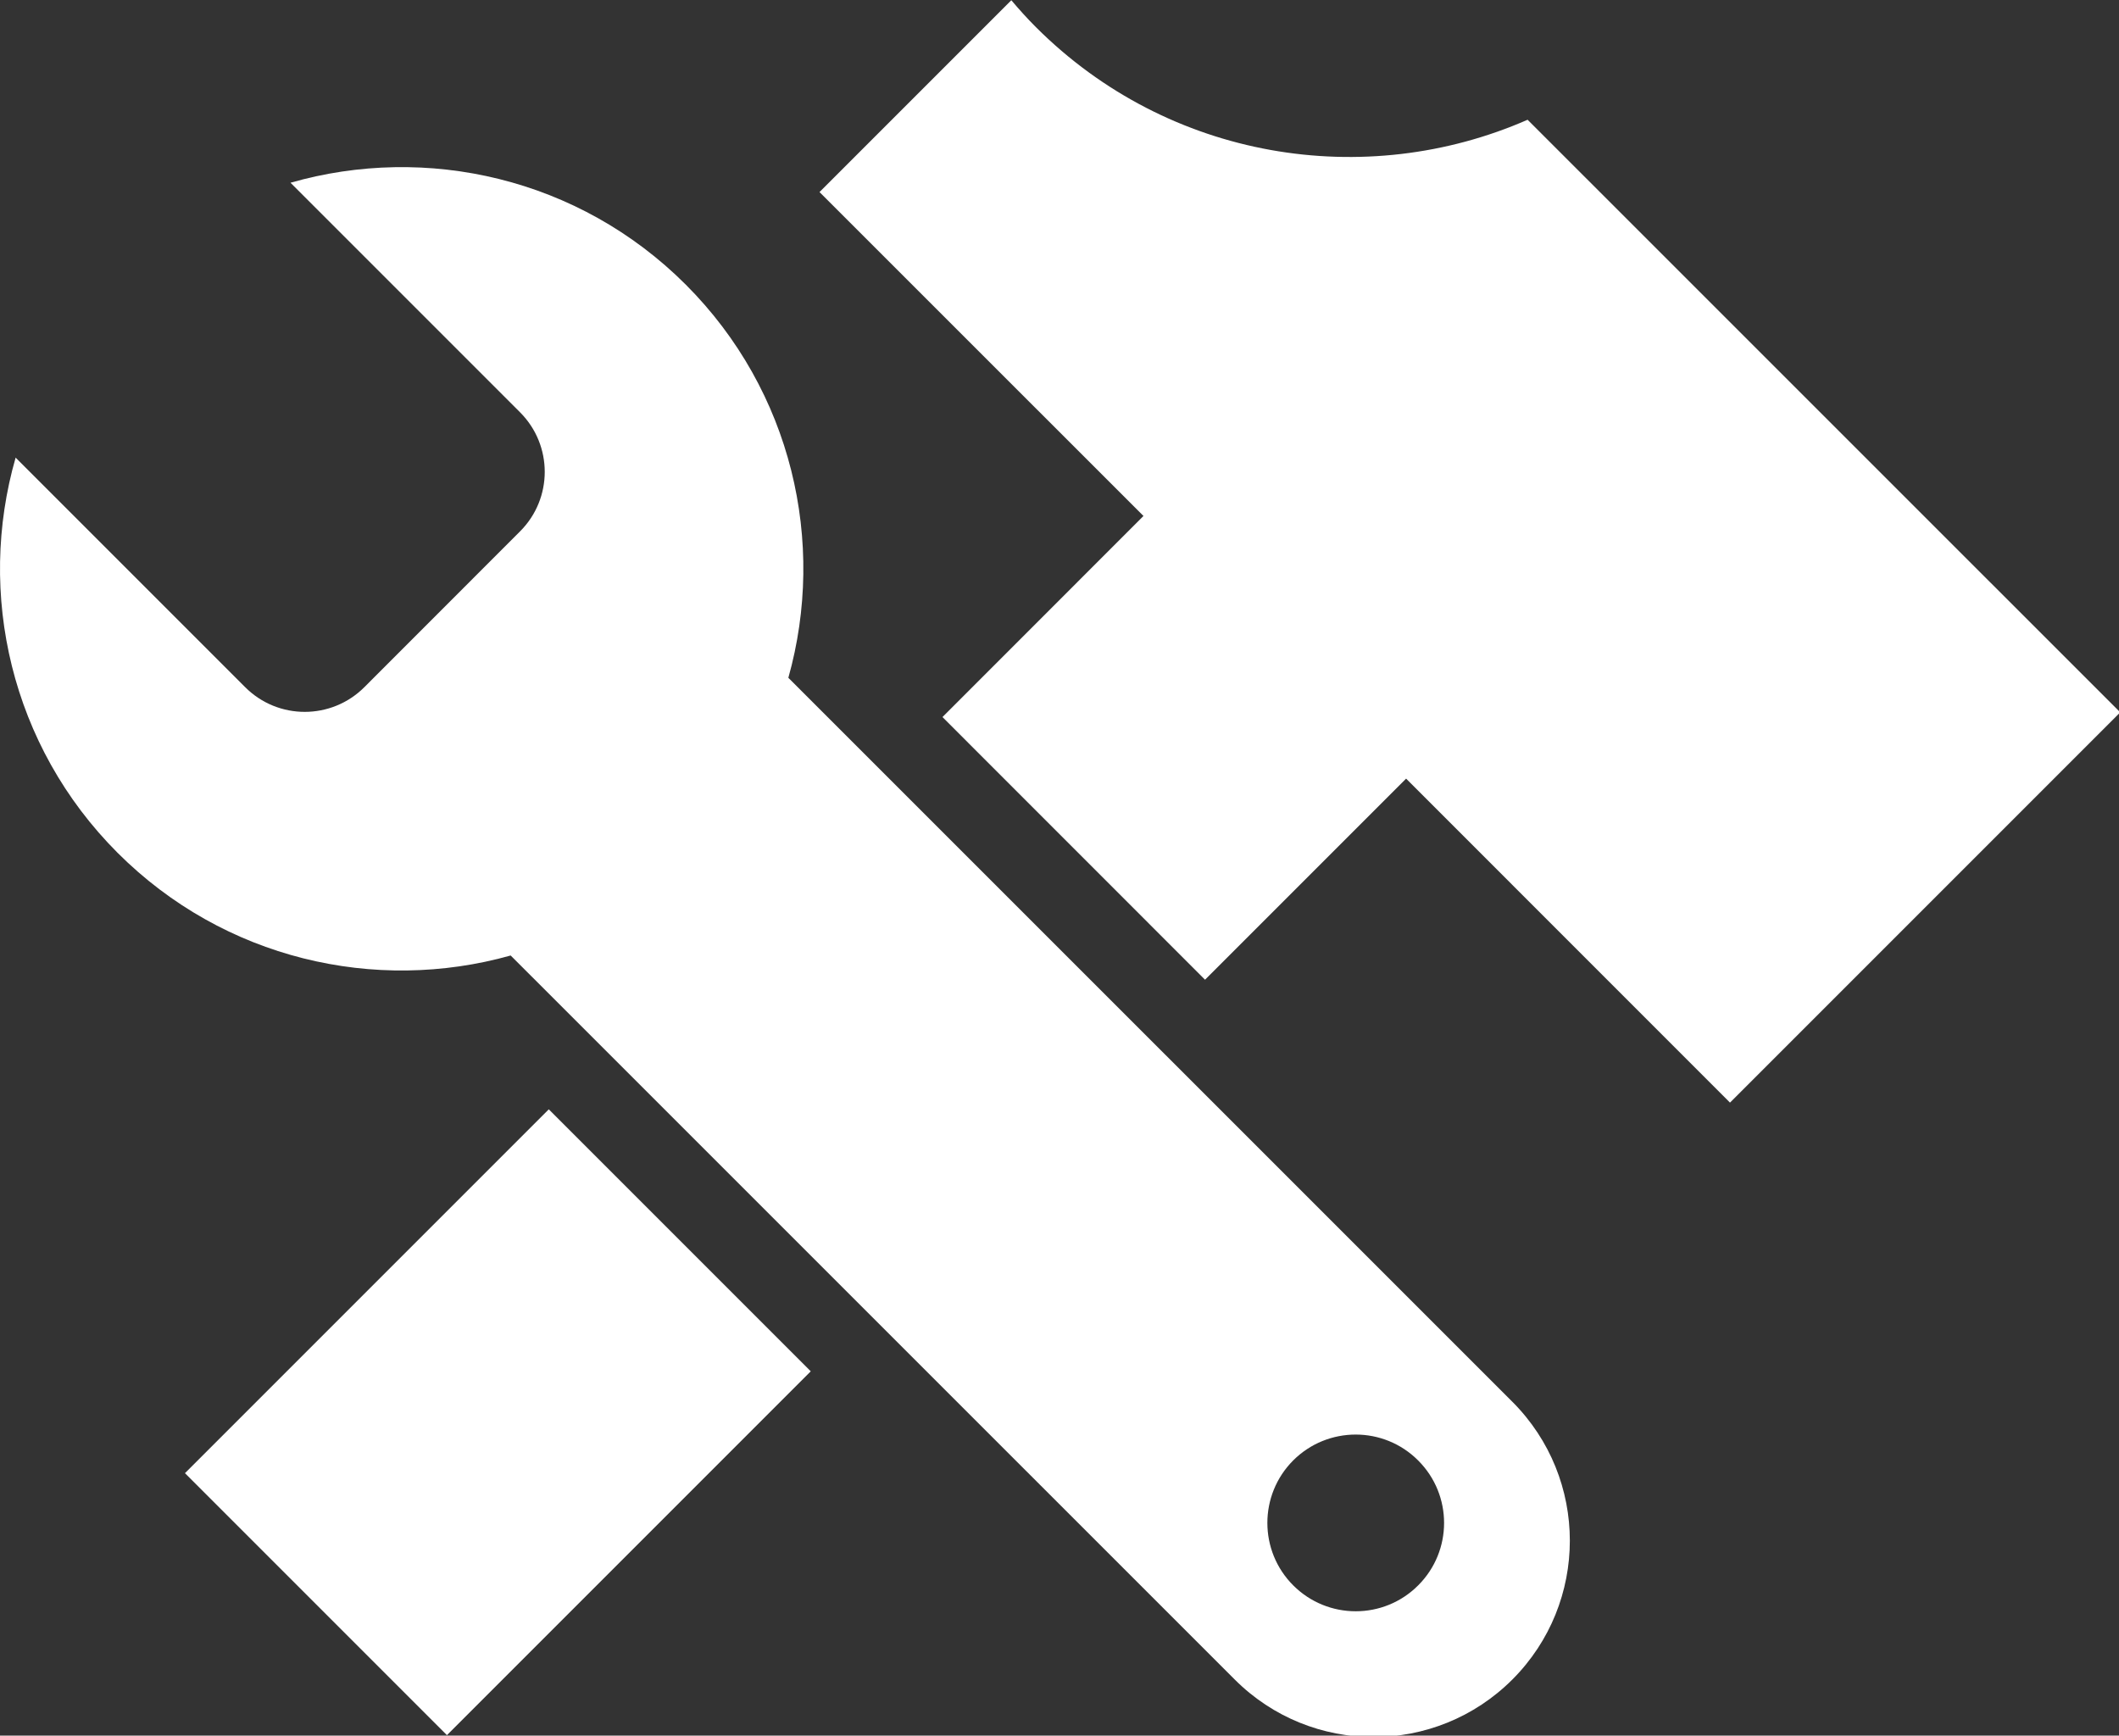
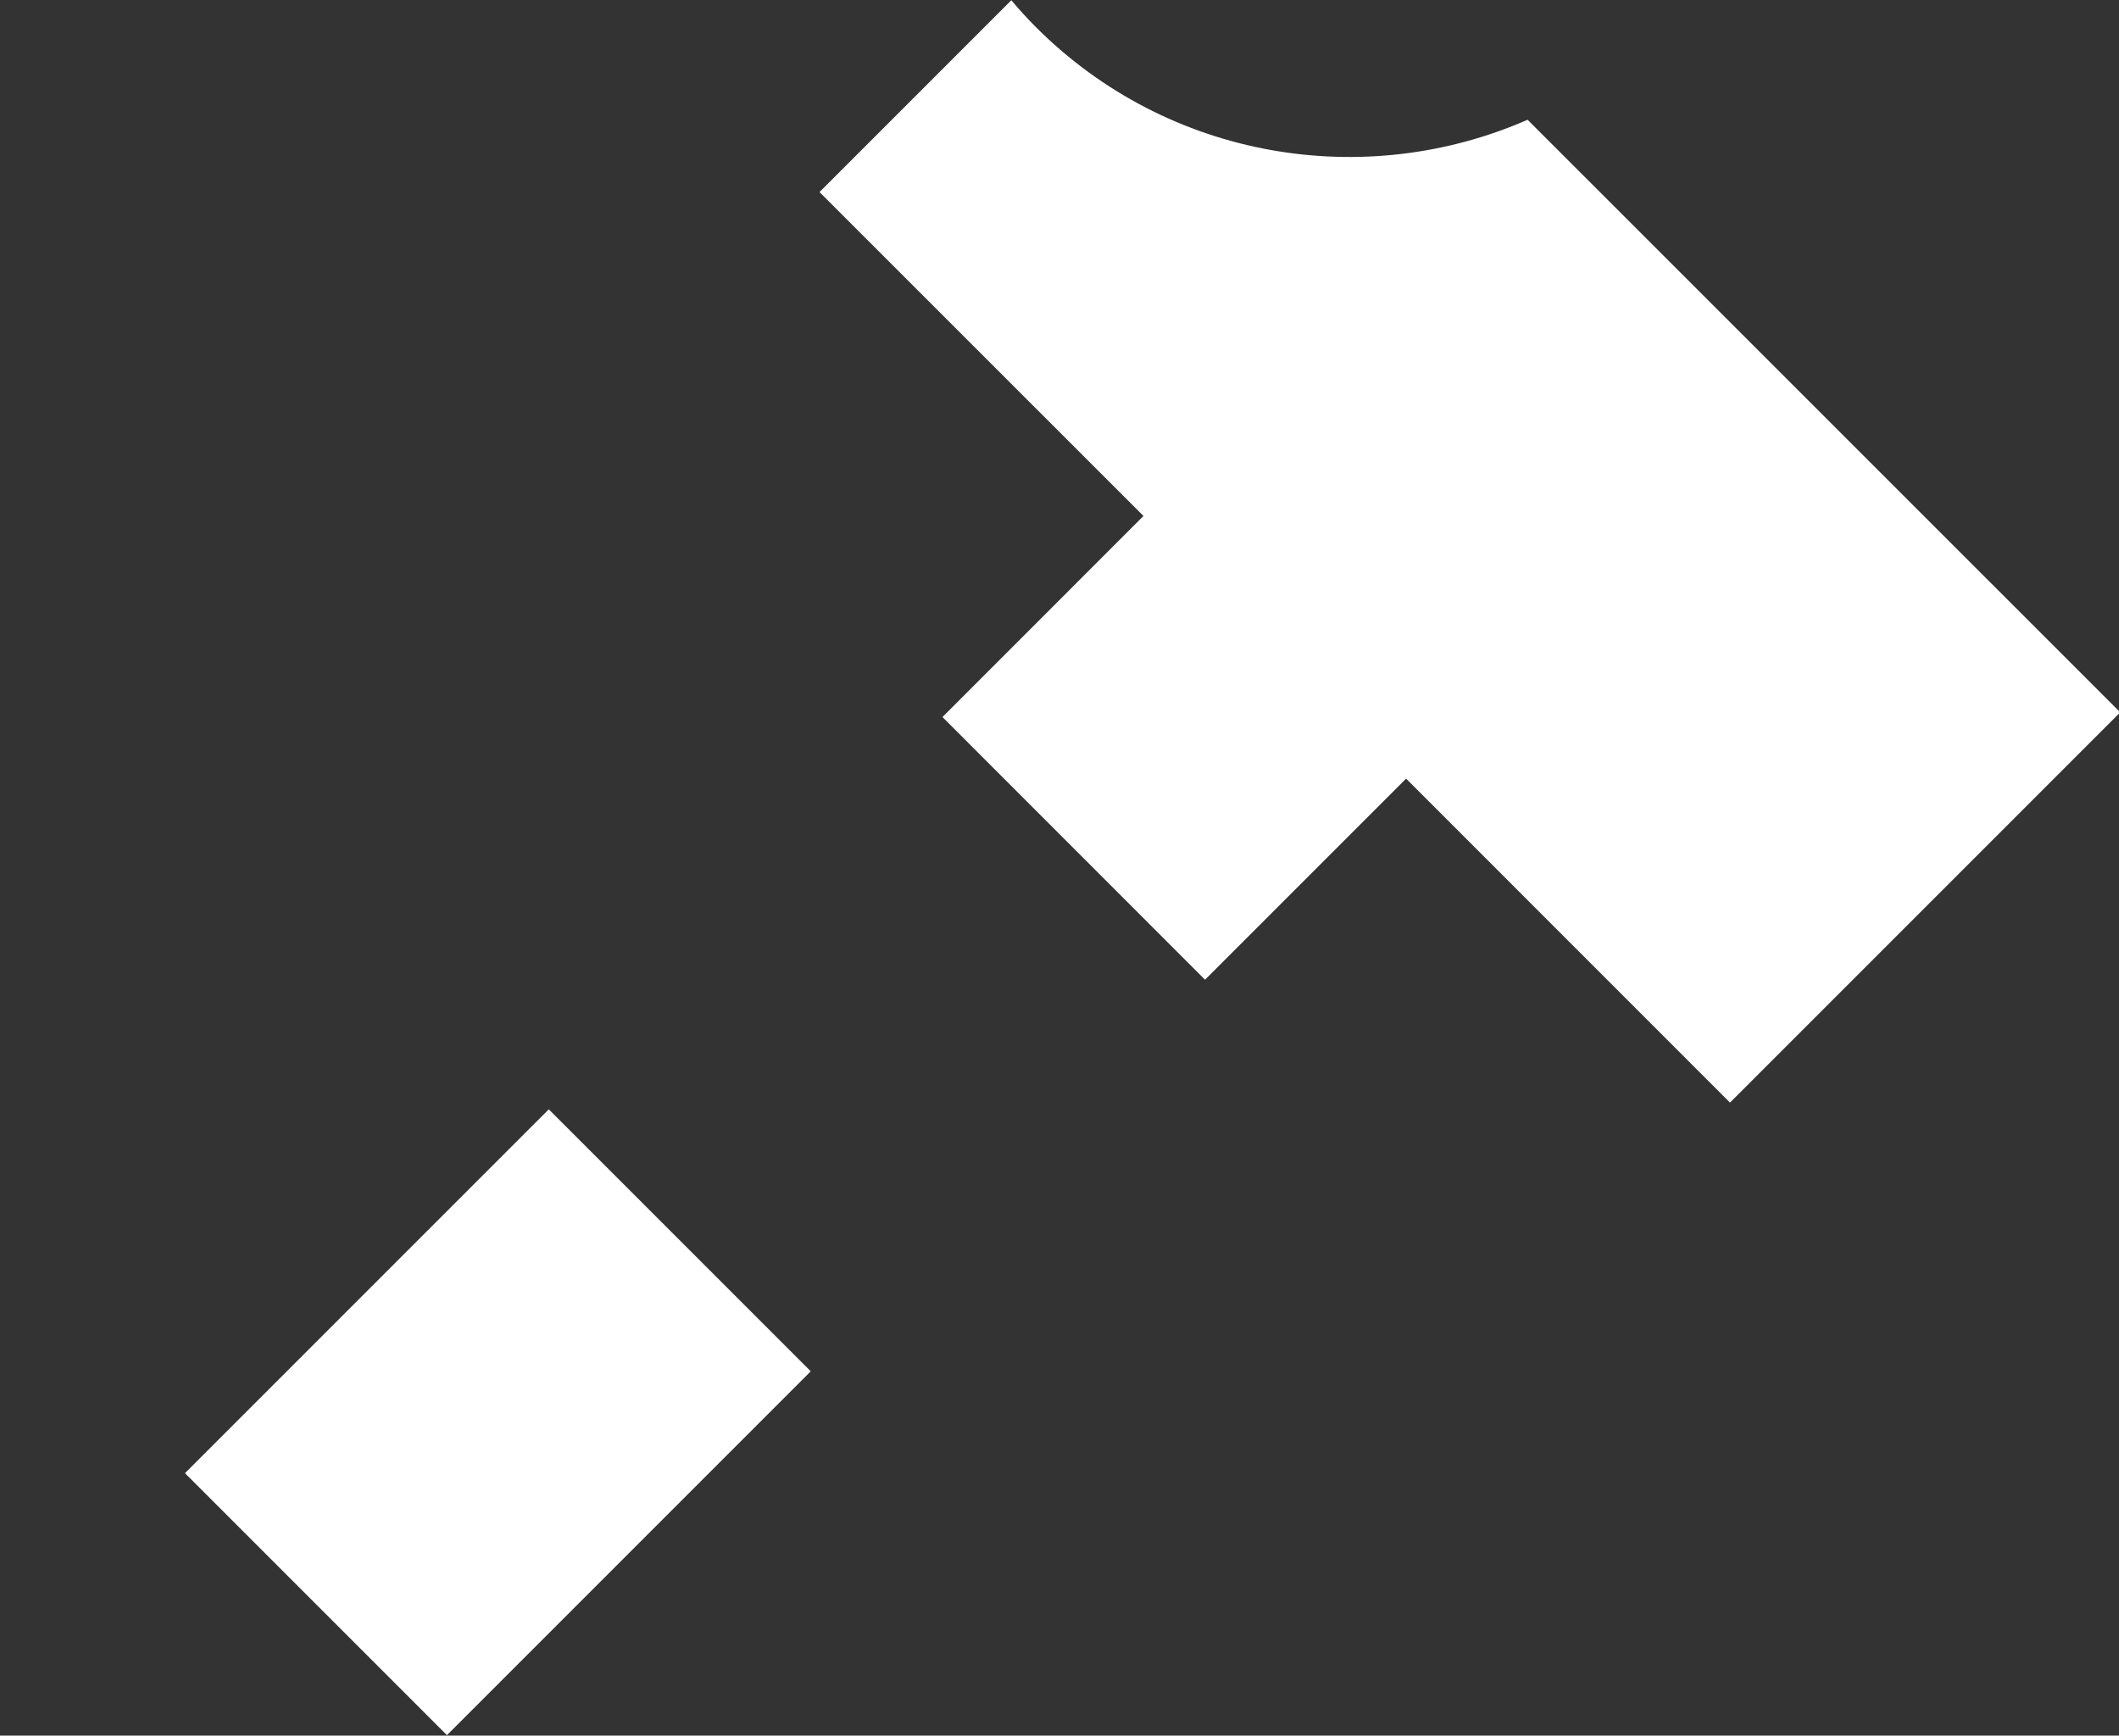
<svg xmlns="http://www.w3.org/2000/svg" xmlns:ns1="http://www.inkscape.org/namespaces/inkscape" xmlns:ns2="http://sodipodi.sourceforge.net/DTD/sodipodi-0.dtd" width="9.051mm" height="7.413mm" viewBox="0 0 9.051 7.413" version="1.1" id="svg1" ns1:version="1.3 (0e150ed6c4, 2023-07-21)" ns2:docname="builder.svg">
  <rect x="0" y="0" width="9.051" height="7.413" fill="#333333" stroke="none" />
  <ns2:namedview id="namedview1" pagecolor="#ffffff" bordercolor="#000000" borderopacity="0.25" ns1:showpageshadow="2" ns1:pageopacity="0.0" ns1:pagecheckerboard="0" ns1:deskcolor="#d1d1d1" ns1:document-units="mm" ns1:zoom="1.0449705" ns1:cx="174.64607" ns1:cy="342.11491" ns1:window-width="2560" ns1:window-height="1369" ns1:window-x="1912" ns1:window-y="-8" ns1:window-maximized="1" ns1:current-layer="layer1" />
  <defs id="defs1">
    <clipPath clipPathUnits="userSpaceOnUse" id="clipPath2104">
-       <path d="M 0,0 H 7680 V 19328 H 0 Z" transform="matrix(0.25,0,0,0.25,-605,-1108)" clip-rule="evenodd" id="path2104" />
-     </clipPath>
+       </clipPath>
    <clipPath clipPathUnits="userSpaceOnUse" id="clipPath2102">
      <path d="M 0,0 H 7680 V 19328 H 0 Z" transform="matrix(0.25,0,0,0.25,-605,-1108)" clip-rule="evenodd" id="path2102" />
    </clipPath>
    <clipPath clipPathUnits="userSpaceOnUse" id="clipPath2100">
      <path d="M 0,0 H 7680 V 19328 H 0 Z" transform="matrix(0.177,0.177,-0.177,0.177,367.864,-1232.077)" clip-rule="evenodd" id="path2100" />
    </clipPath>
  </defs>
  <g ns1:label="Layer 1" ns1:groupmode="layer" id="layer1" transform="translate(-58.738,-57.944)">
    <path id="path2099" d="M 0,0 H 6.241 V 4.494 H 0 Z" style="fill:#ffffff;fill-opacity:1;fill-rule:nonzero;stroke:none" transform="matrix(0.249,-0.249,0.249,0.249,59.528,64.236)" clip-path="url(#clipPath2100)" />
    <path id="path2101" d="M 22.334,6.939 C 20.369,7.8 17.993,7.427 16.384,5.818 16.279,5.713 16.181,5.604 16.087,5.493 L 13.766,7.814 17.686,11.733 15.254,14.166 l 3.177,3.178 2.433,-2.433 3.919,3.92 4.722,-4.722 z" style="display:inline;fill:#ffffff;fill-opacity:1;fill-rule:nonzero;stroke:none" transform="matrix(0.353,0,0,0.353,57.379,56.006)" clip-path="url(#clipPath2102)" />
-     <path id="path2103" d="M 13.389,13.691 C 13.849,12.054 13.435,10.222 12.148,8.934 10.853,7.64 9.009,7.23 7.365,7.701 L 10.142,10.478 c 0.399,0.399 0.399,1.044 0,1.442 L 8.259,13.804 C 7.86,14.203 7.214,14.203 6.816,13.804 L 4.039,11.027 c -0.472,1.643 -0.06,3.487 1.234,4.782 1.289,1.288 3.119,1.702 4.756,1.242 l 8.761,8.76 c 0.927,0.928 2.432,0.928 3.36,0 0.927,-0.928 0.927,-2.432 0,-3.36 z m 7.621,10.981 c -0.417,0.418 -1.094,0.418 -1.512,0 -0.417,-0.417 -0.417,-1.094 0,-1.512 C 19.916,22.743 20.593,22.743 21.01,23.161 c 0.418,0.417 0.418,1.094 0,1.511" style="display:inline;fill:#ffffff;fill-opacity:1;fill-rule:nonzero;stroke:none" transform="matrix(0.353,0,0,0.353,57.379,56.006)" clip-path="url(#clipPath2104)" />
+     <path id="path2103" d="M 13.389,13.691 C 13.849,12.054 13.435,10.222 12.148,8.934 10.853,7.64 9.009,7.23 7.365,7.701 L 10.142,10.478 c 0.399,0.399 0.399,1.044 0,1.442 L 8.259,13.804 C 7.86,14.203 7.214,14.203 6.816,13.804 L 4.039,11.027 l 8.761,8.76 c 0.927,0.928 2.432,0.928 3.36,0 0.927,-0.928 0.927,-2.432 0,-3.36 z m 7.621,10.981 c -0.417,0.418 -1.094,0.418 -1.512,0 -0.417,-0.417 -0.417,-1.094 0,-1.512 C 19.916,22.743 20.593,22.743 21.01,23.161 c 0.418,0.417 0.418,1.094 0,1.511" style="display:inline;fill:#ffffff;fill-opacity:1;fill-rule:nonzero;stroke:none" transform="matrix(0.353,0,0,0.353,57.379,56.006)" clip-path="url(#clipPath2104)" />
  </g>
</svg>